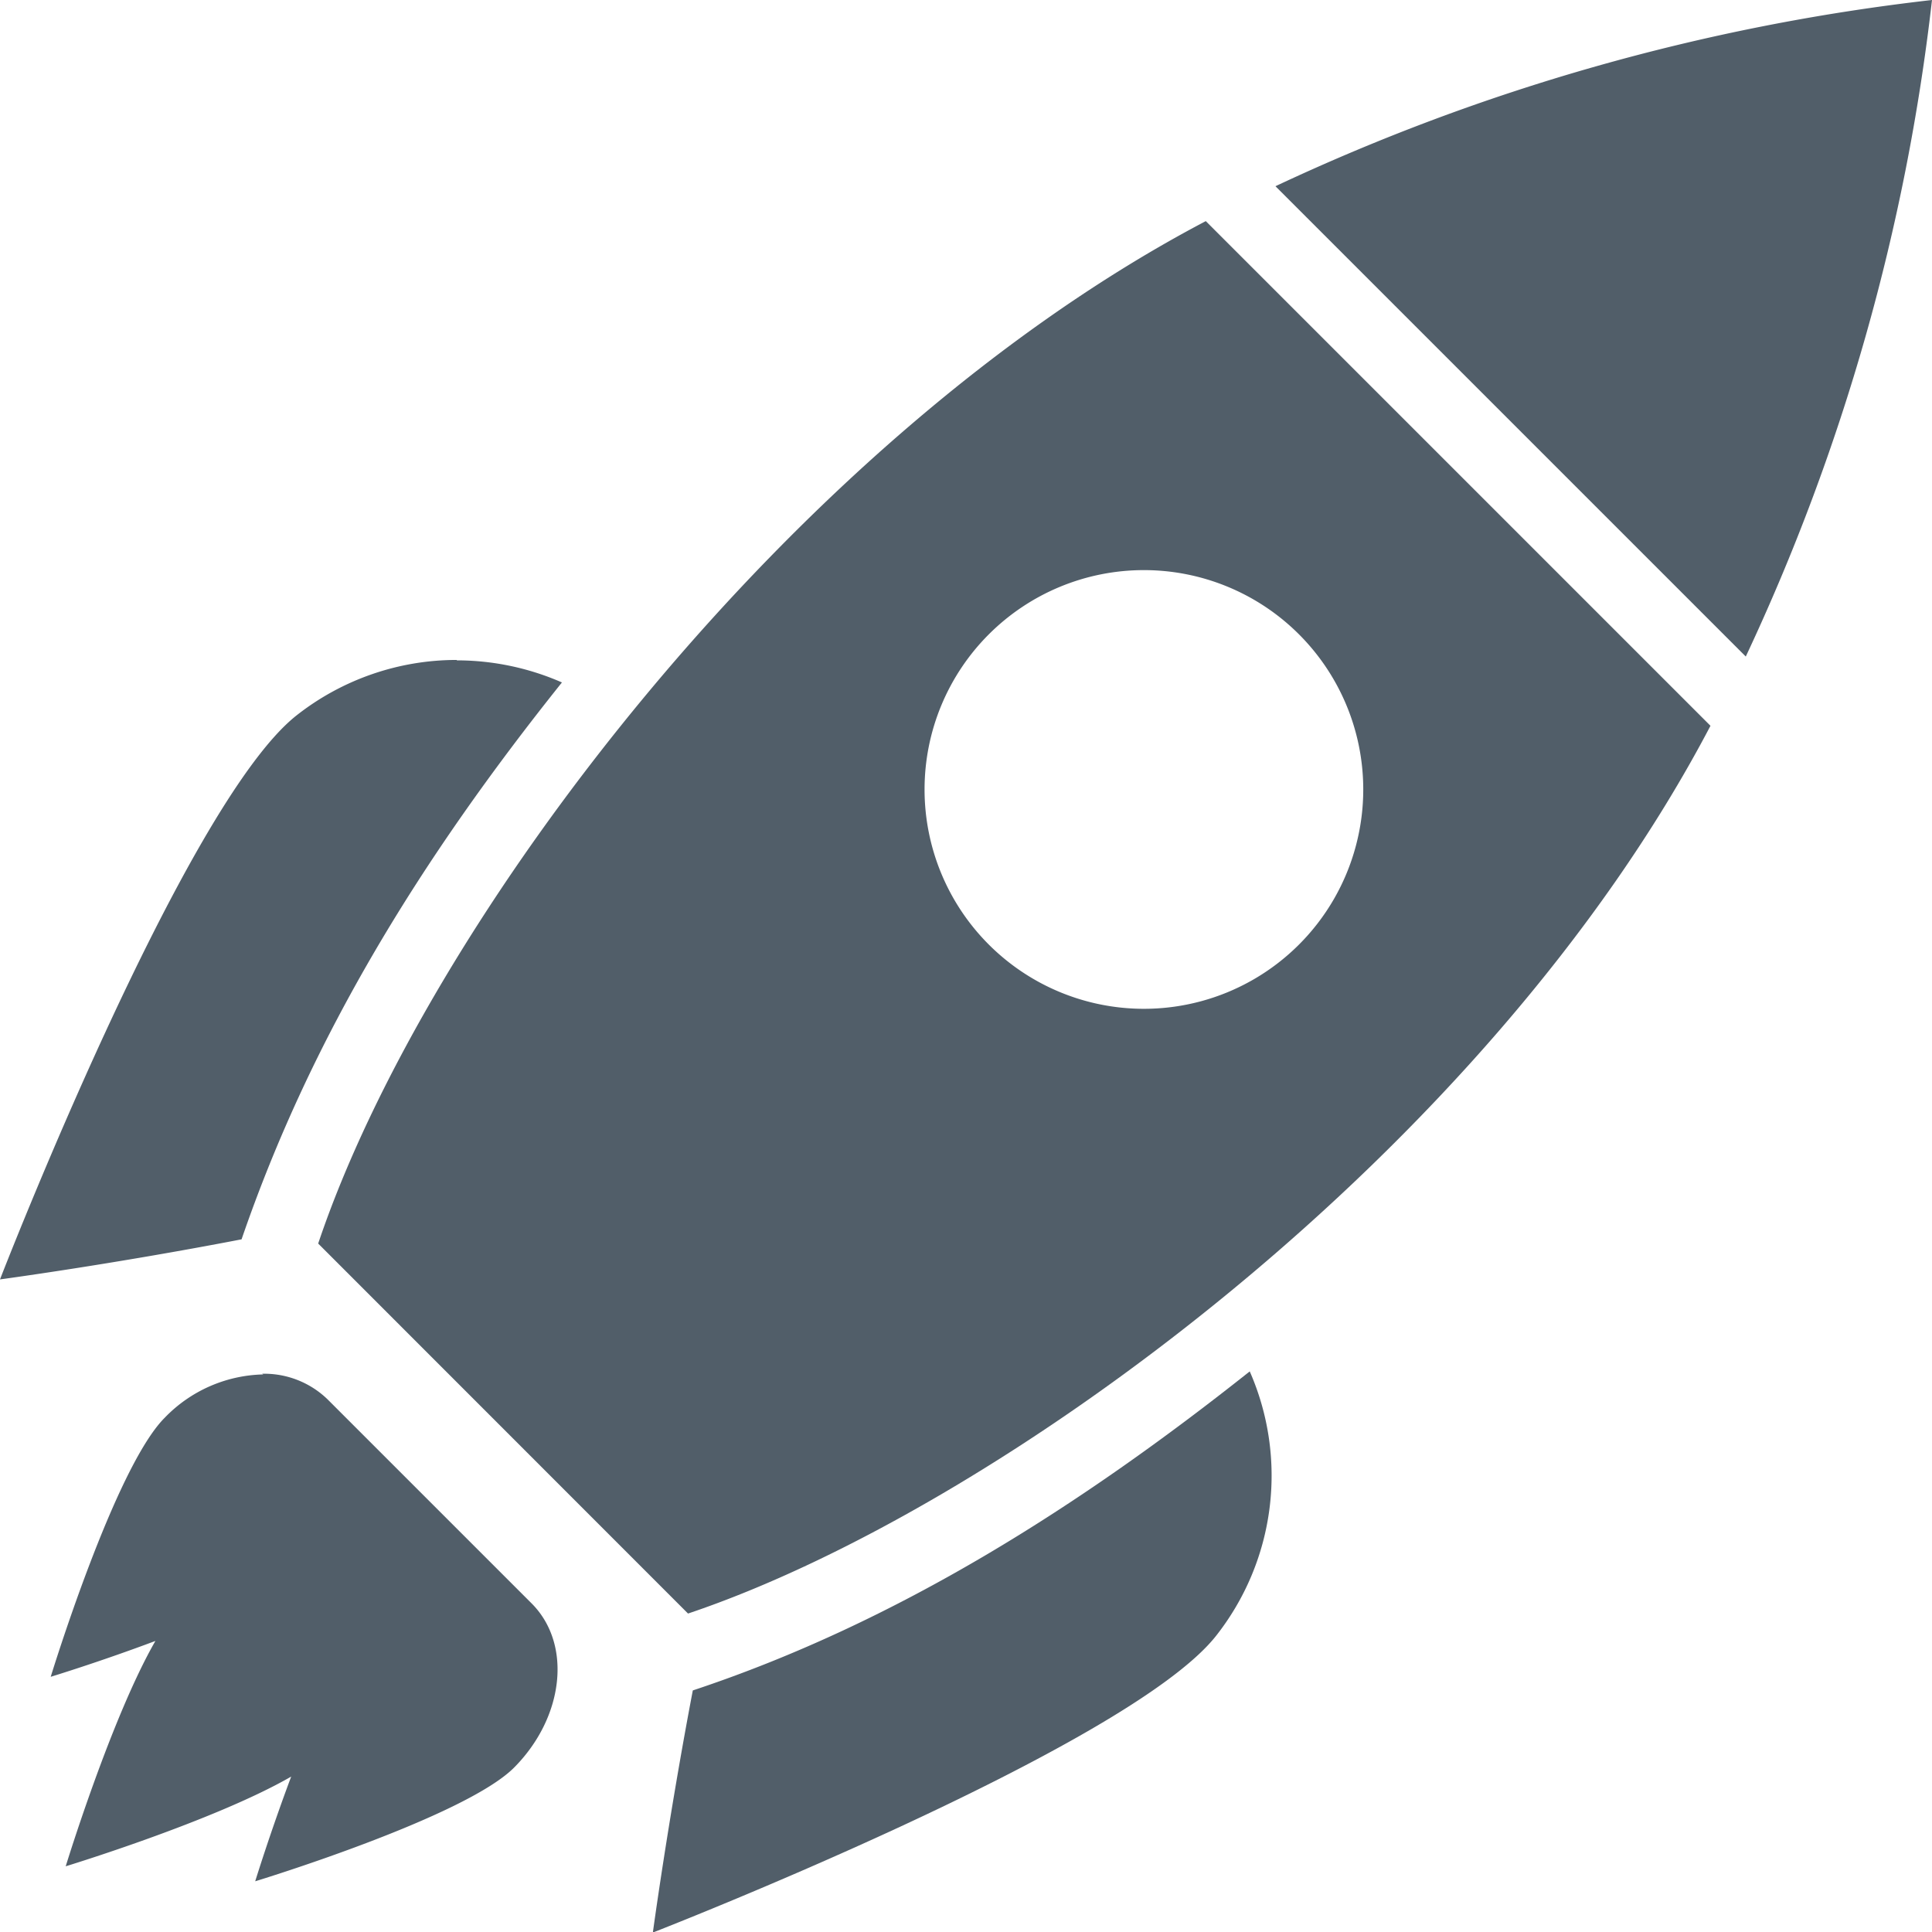
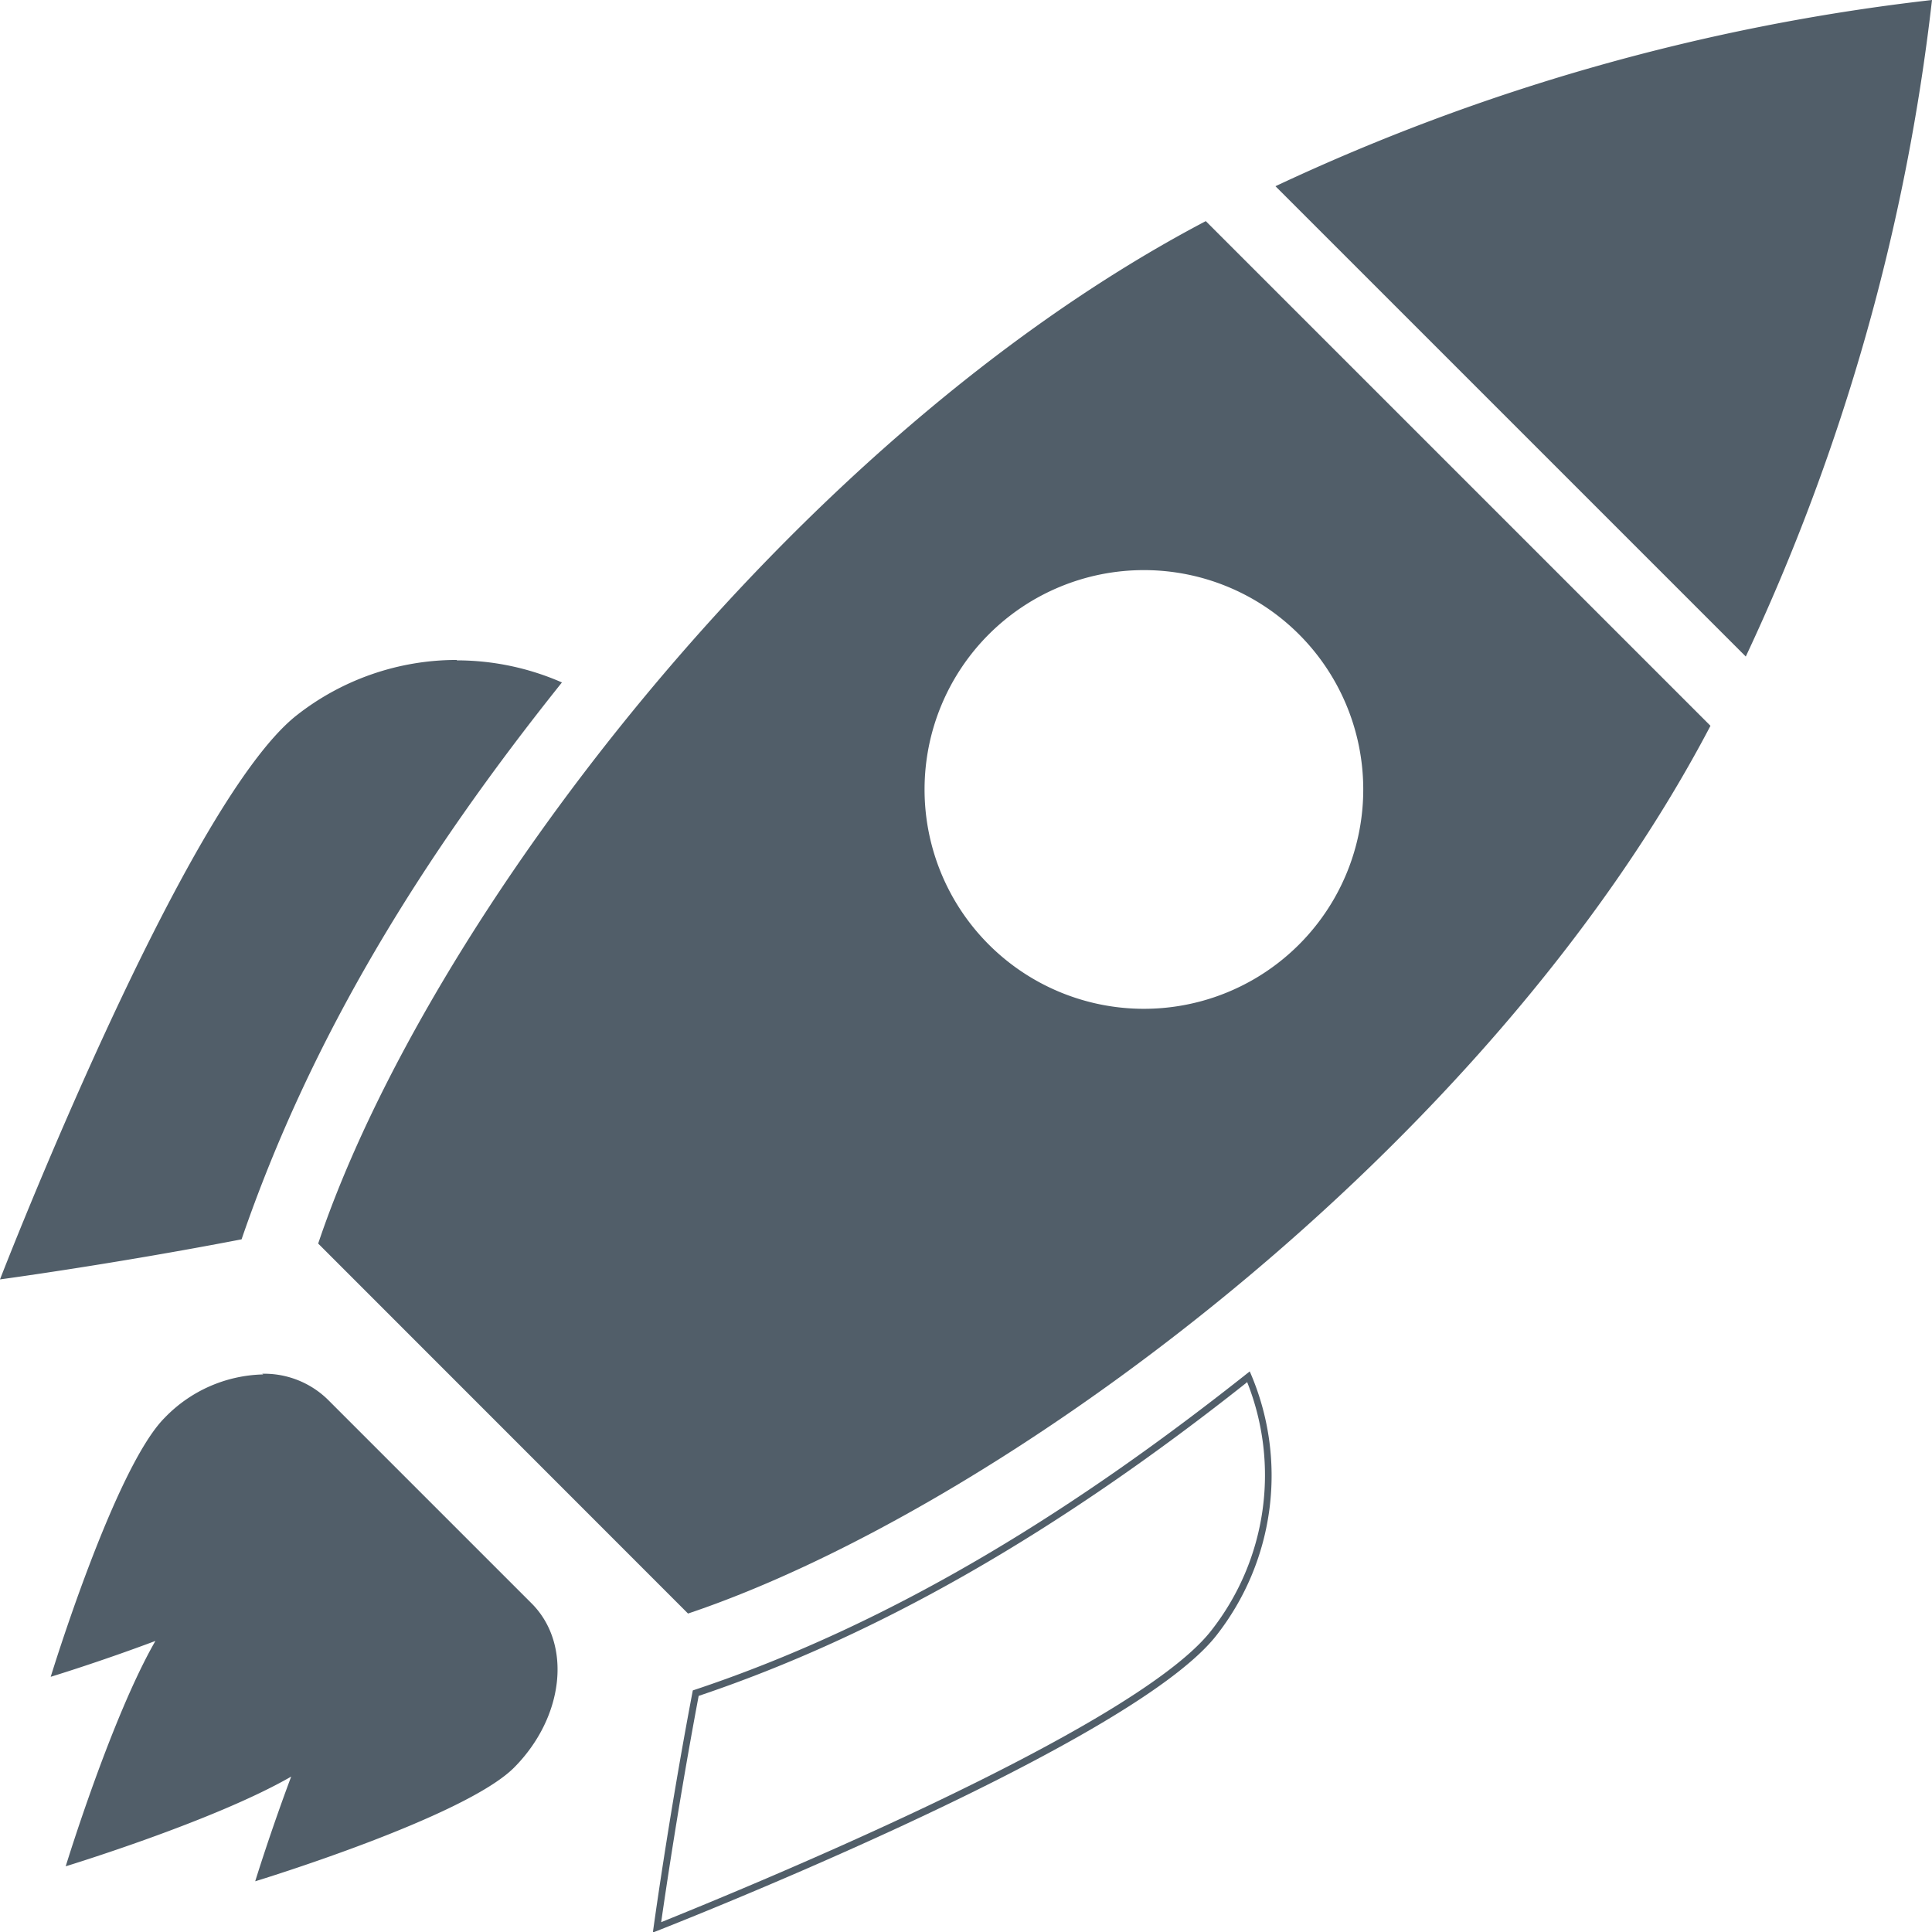
<svg xmlns="http://www.w3.org/2000/svg" id="Ebene_1" data-name="Ebene 1" viewBox="0 0 141.72 141.73">
  <defs>
    <style>.cls-1{fill:#515e69;}</style>
  </defs>
  <title>Rocket</title>
  <path class="cls-1" d="M94,13.73A156.07,156.07,0,0,1,141.45.28,156.46,156.46,0,0,1,128,47.73Z" />
  <path class="cls-1" d="M141.17.56a156.78,156.78,0,0,1-13.26,46.75L94.42,13.81A156.4,156.4,0,0,1,141.17.56m.55-.56A154.32,154.32,0,0,0,93.56,13.66l34.5,34.5A154.32,154.32,0,0,0,141.72,0Z" />
  <path class="cls-1" d="M23.62,91.18c8-23.74,35-58.94,64.78-74.66l36.8,36.8c-15.72,29.77-50.92,56.75-74.66,64.78ZM83.86,41.53A16.34,16.34,0,1,0,100.2,57.86,16.35,16.35,0,0,0,83.86,41.53Z" />
  <path class="cls-1" d="M88.36,16.83l36.53,36.53c-9.49,17.91-24.15,32.12-34.81,40.9-13.28,11-27.65,19.53-39.47,23.55L23.91,91.12C32,67.47,58.77,32.53,88.36,16.83m-4.5,57.62A16.59,16.59,0,1,0,67.27,57.86,16.61,16.61,0,0,0,83.86,74.45m4.59-58.23c-30.34,15.94-57.2,51.44-65.11,75l27.13,27.14c22.81-7.66,58.66-33.95,75-65.12L88.45,16.22ZM83.86,74A16.09,16.09,0,1,1,100,57.86,16.09,16.09,0,0,1,83.86,74Z" />
-   <path class="cls-1" d="M48.19,141.34c.25-1.79,1.3-9,2.85-17.18,13.18-4.42,26.44-12,40.53-23.21A18.65,18.65,0,0,1,89,119.81C83,127.45,52.07,139.81,48.19,141.34Z" />
  <path class="cls-1" d="M91.47,101.35a18.46,18.46,0,0,1-2.66,18.31C83,127,53.73,138.88,48.5,141c.33-2.3,1.32-9,2.75-16.6,13.09-4.4,26.25-11.93,40.22-23m.2-.8C79.35,110.38,65.89,119,50.82,124c-1.82,9.56-2.93,17.76-2.93,17.76S82.7,128.22,89.2,120a19,19,0,0,0,2.47-19.41Z" />
  <path class="cls-1" d="M.39,93.54C1.91,89.67,14.26,58.72,21.9,52.71a18.62,18.62,0,0,1,11.61-4,19.12,19.12,0,0,1,7.31,1.47c-11.21,14-18.61,27-23.28,40.54C9.38,92.26,2.17,93.29.39,93.54Z" />
  <path class="cls-1" d="M33.51,48.94a18.73,18.73,0,0,1,6.9,1.33C29.34,64.2,22,77,17.35,90.48,9.8,91.92,3.08,92.91.78,93.23,2.85,88,14.69,58.7,22.06,52.91a18.33,18.33,0,0,1,11.45-4m0-.5a19,19,0,0,0-11.76,4.07C13.49,59,0,93.85,0,93.85s8.18-1.1,17.72-2.94c5.15-15,13.28-28.07,23.5-40.85a19.22,19.22,0,0,0-7.71-1.62Z" />
  <path class="cls-1" d="M19.1,137.62c.35-1.09,1.29-4,2.49-7.21l.24-.66-.6.35c-4.88,2.82-13.91,5.75-16,6.42.67-2.12,3.6-11.14,6.42-16l.35-.6-.65.24c-3.22,1.21-6.13,2.15-7.22,2.49.81-2.57,4.92-15.24,8.15-18.47a10.14,10.14,0,0,1,7-3.12,6.37,6.37,0,0,1,4.62,1.81l15,15c2.84,2.85,2.25,8.06-1.31,11.63C34.34,132.7,21.67,136.81,19.1,137.62Z" />
  <path class="cls-1" d="M19.26,101.28A6.15,6.15,0,0,1,23.71,103l15,15c2.75,2.74,2.16,7.8-1.31,11.27-3,3-14.57,6.88-17.91,8,.42-1.32,1.27-3.92,2.33-6.75l.49-1.3-1.2.69c-4.57,2.64-12.79,5.38-15.53,6.26.88-2.74,3.62-11,6.26-15.52l.7-1.21-1.31.49C8.4,121,5.8,121.81,4.48,122.24c1.07-3.35,4.92-14.88,8-17.92a9.87,9.87,0,0,1,6.83-3m0-.5A10.35,10.35,0,0,0,12.08,104c-3.67,3.67-8.36,19-8.36,19s3.58-1.09,7.68-2.63C8.16,126,4.82,136.9,4.82,136.9s10.91-3.33,16.54-6.58c-1.54,4.11-2.64,7.68-2.64,7.68s15.36-4.68,19-8.35,4.26-9,1.31-12l-15-15a6.67,6.67,0,0,0-4.8-1.88Z" />
</svg>